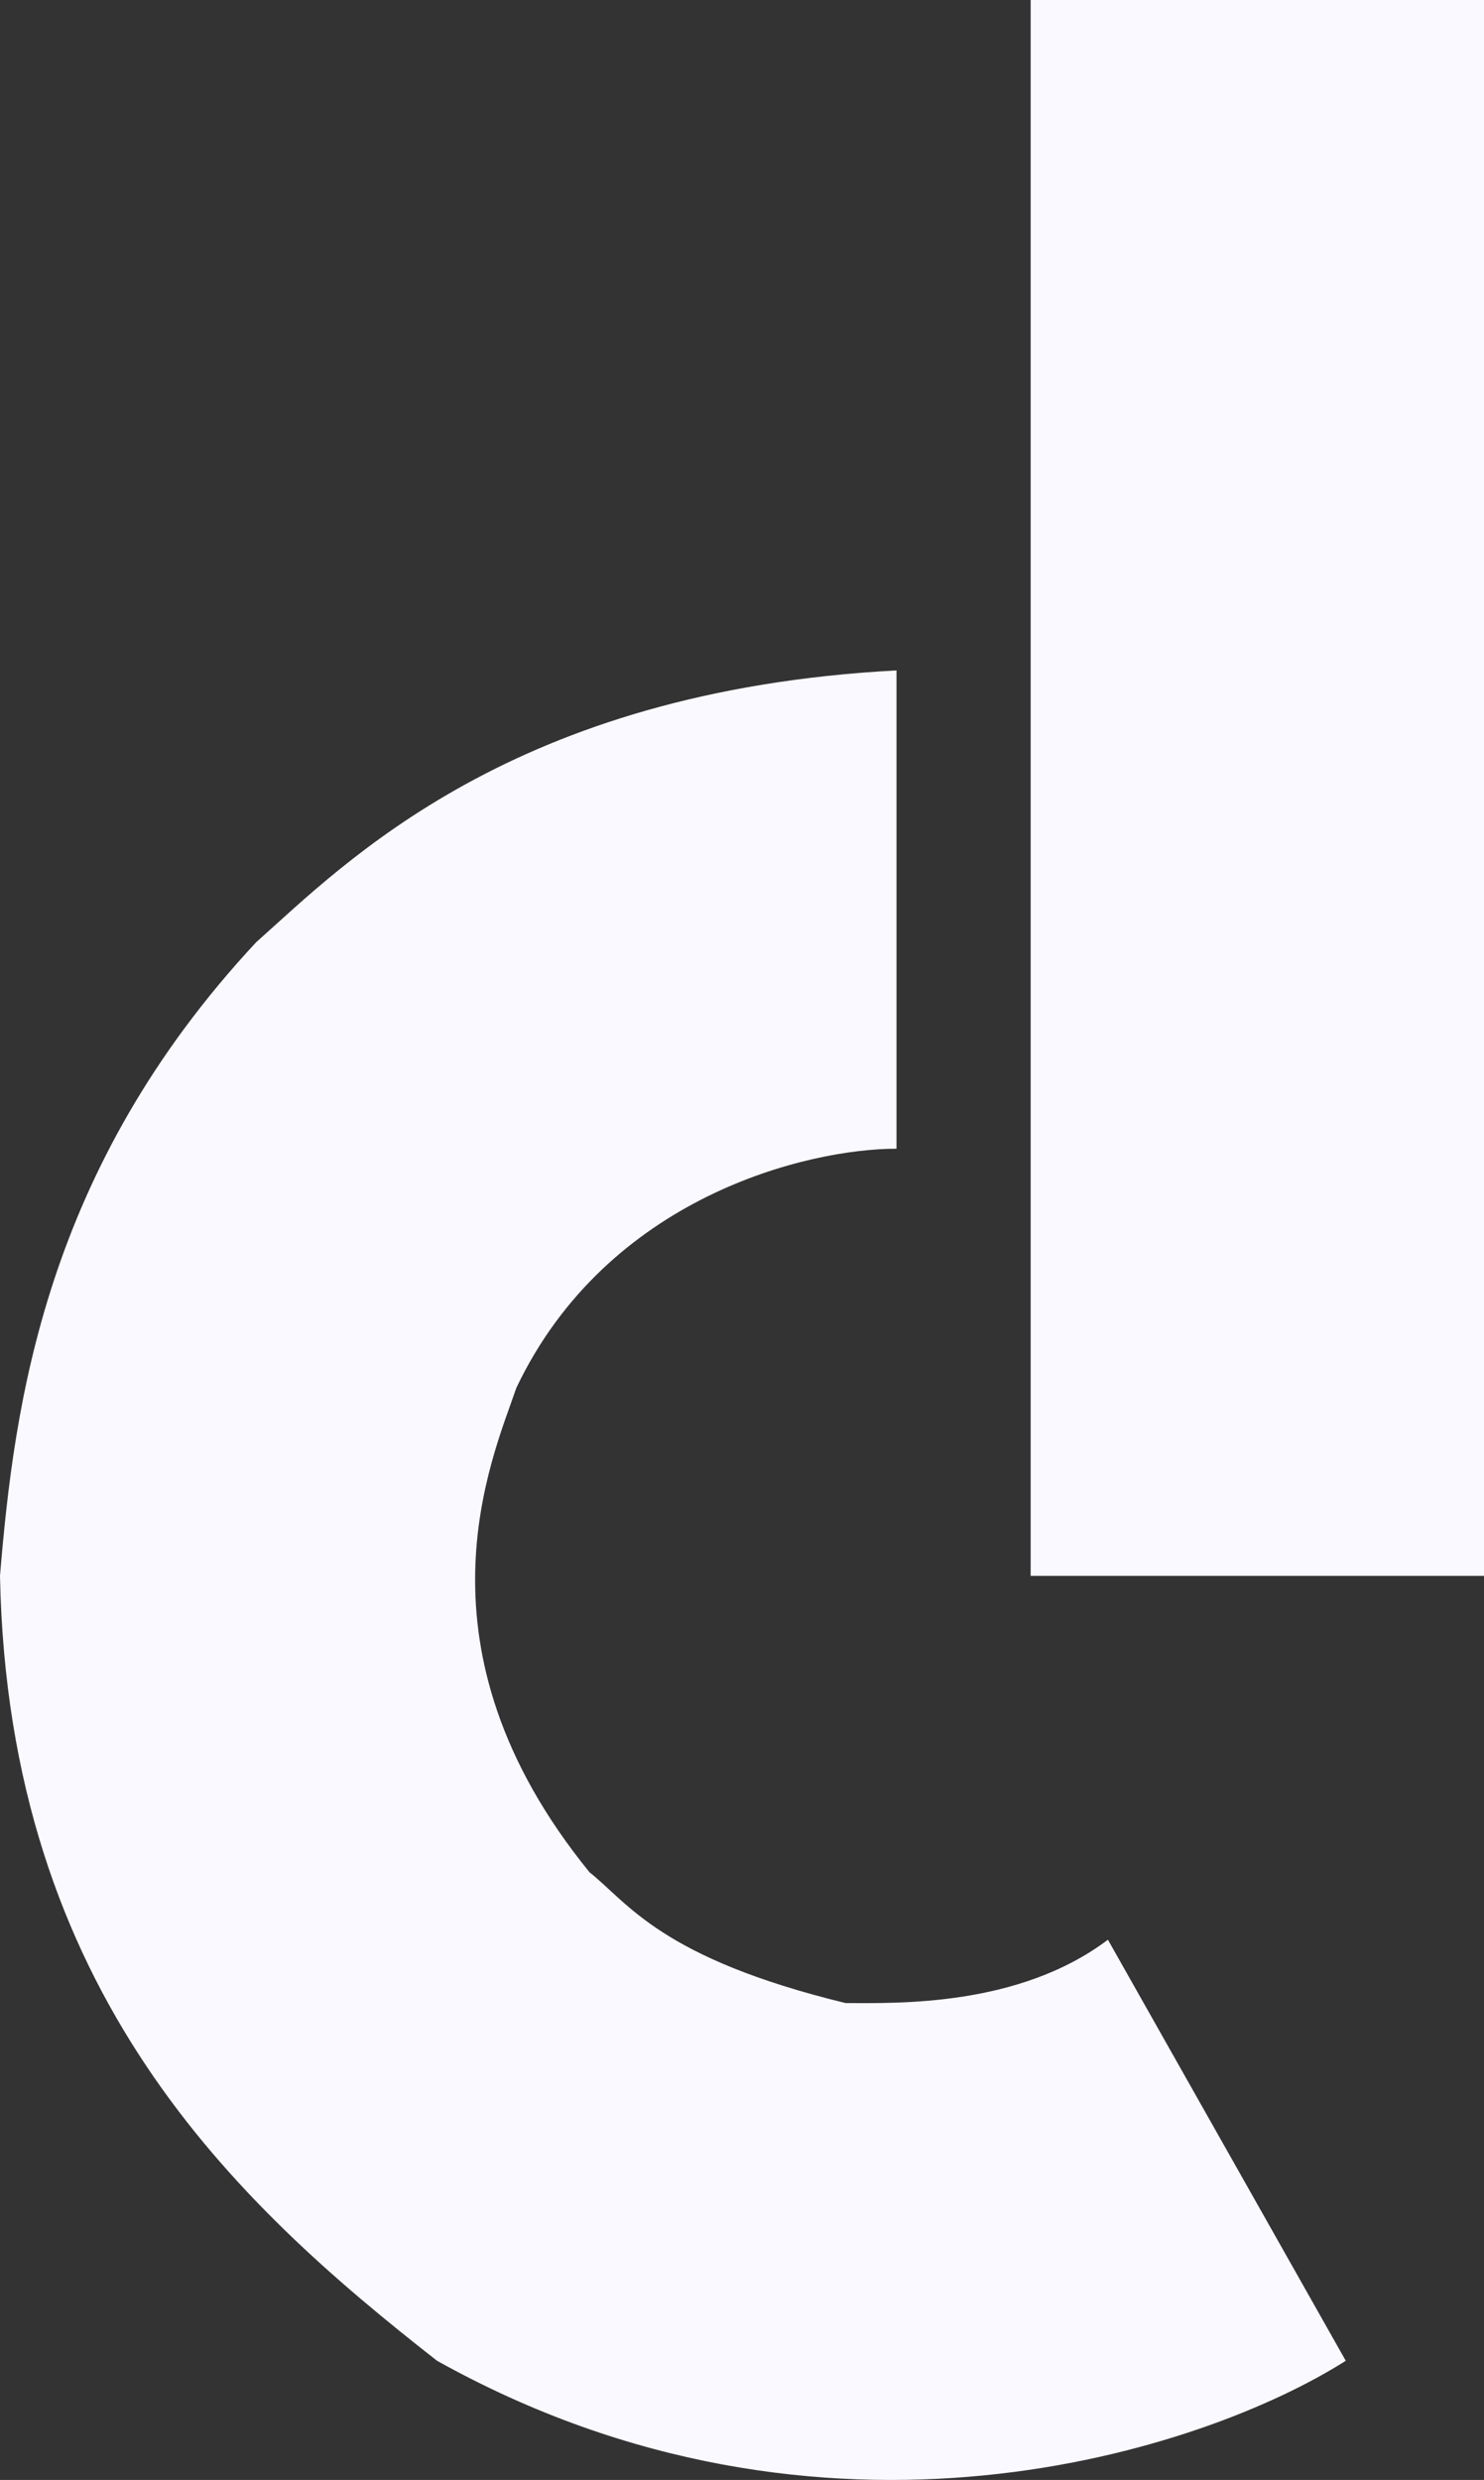
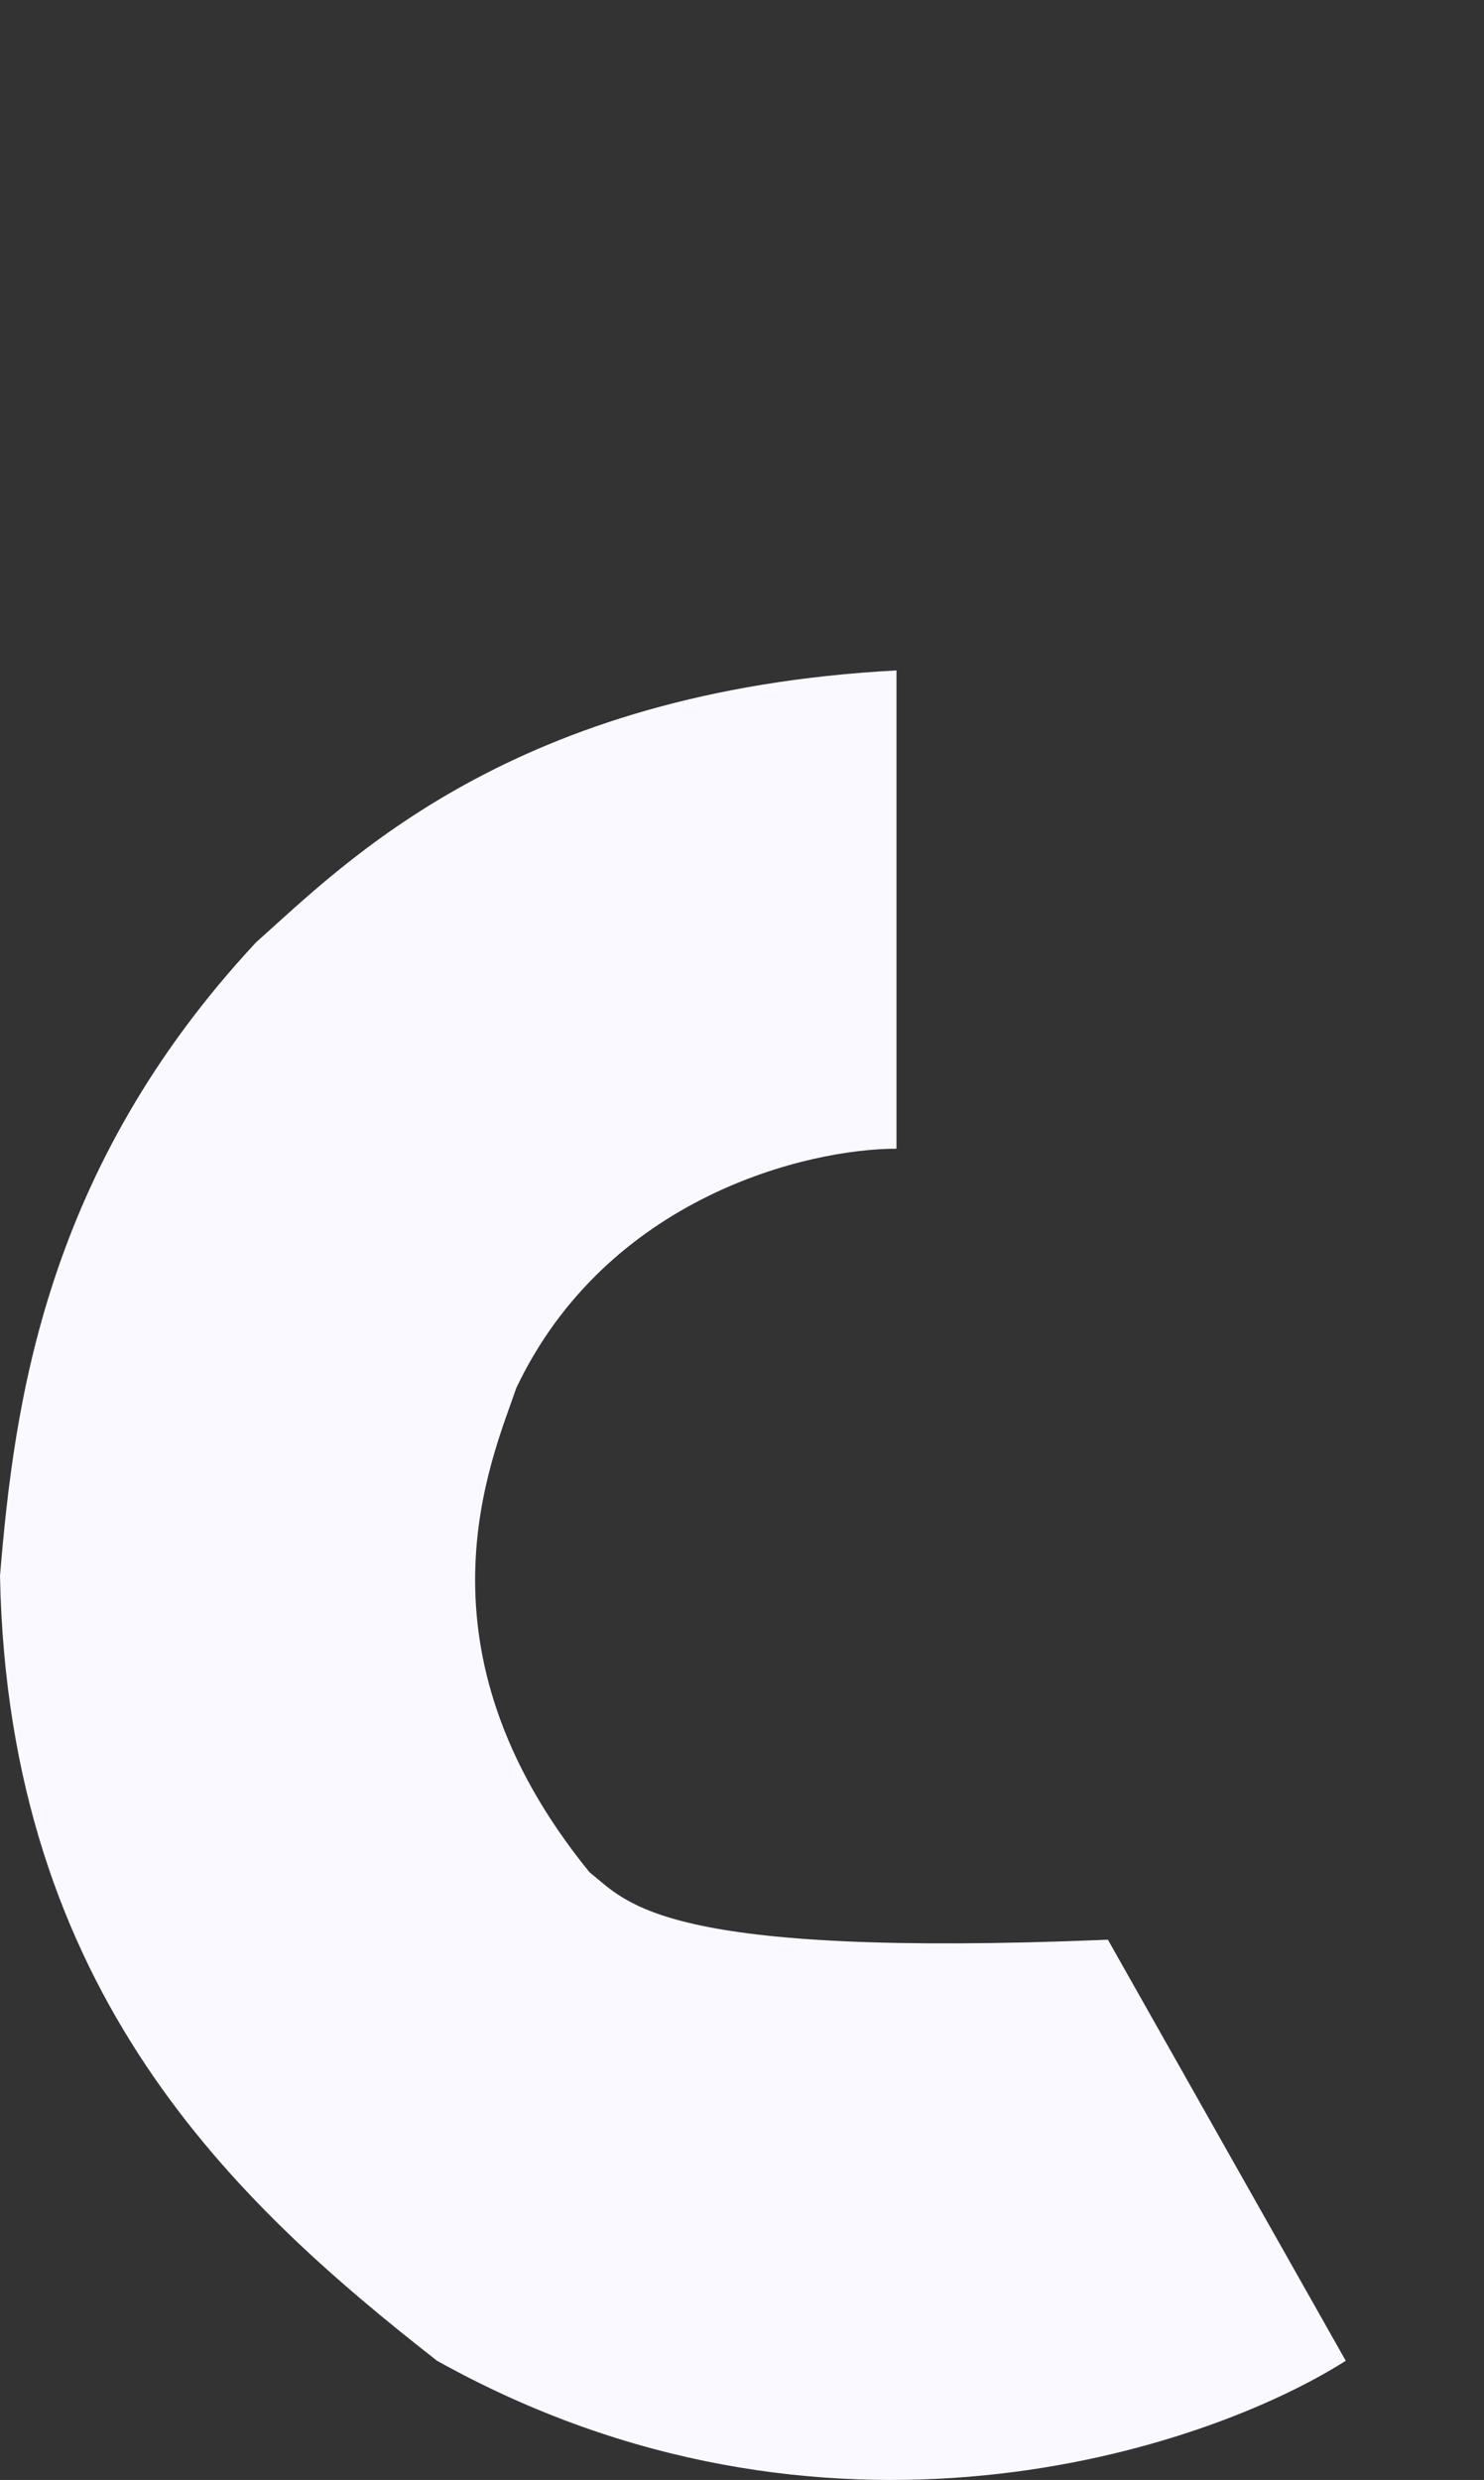
<svg xmlns="http://www.w3.org/2000/svg" width="270" height="451" viewBox="0 0 270 451" fill="none">
  <rect x="0" y="0" width="270" height="451" fill="#333333" stroke="none" />
-   <path d="M187.521 286.589V0H270V286.589H187.521Z" fill="#FAF9FF" />
-   <path d="M244.849 429.327L201.575 352.754C185.301 365.02 163.11 364.277 153.863 364.277C120.205 356.099 114.288 346.063 107.26 340.488C73.973 299.599 89.507 265.402 93.945 252.392C110.515 217.6 146.959 208.902 163.11 208.902V121.921C93.206 125.638 62.877 156.862 46.603 171.359C8.137 212.619 2.589 255.366 0 286.589C1.479 362.418 42.904 400.705 79.52 429.327C149.942 468.579 219.082 445.682 244.849 429.327Z" fill="#FAF9FF" />
+   <path d="M244.849 429.327L201.575 352.754C120.205 356.099 114.288 346.063 107.26 340.488C73.973 299.599 89.507 265.402 93.945 252.392C110.515 217.6 146.959 208.902 163.11 208.902V121.921C93.206 125.638 62.877 156.862 46.603 171.359C8.137 212.619 2.589 255.366 0 286.589C1.479 362.418 42.904 400.705 79.52 429.327C149.942 468.579 219.082 445.682 244.849 429.327Z" fill="#FAF9FF" />
</svg>